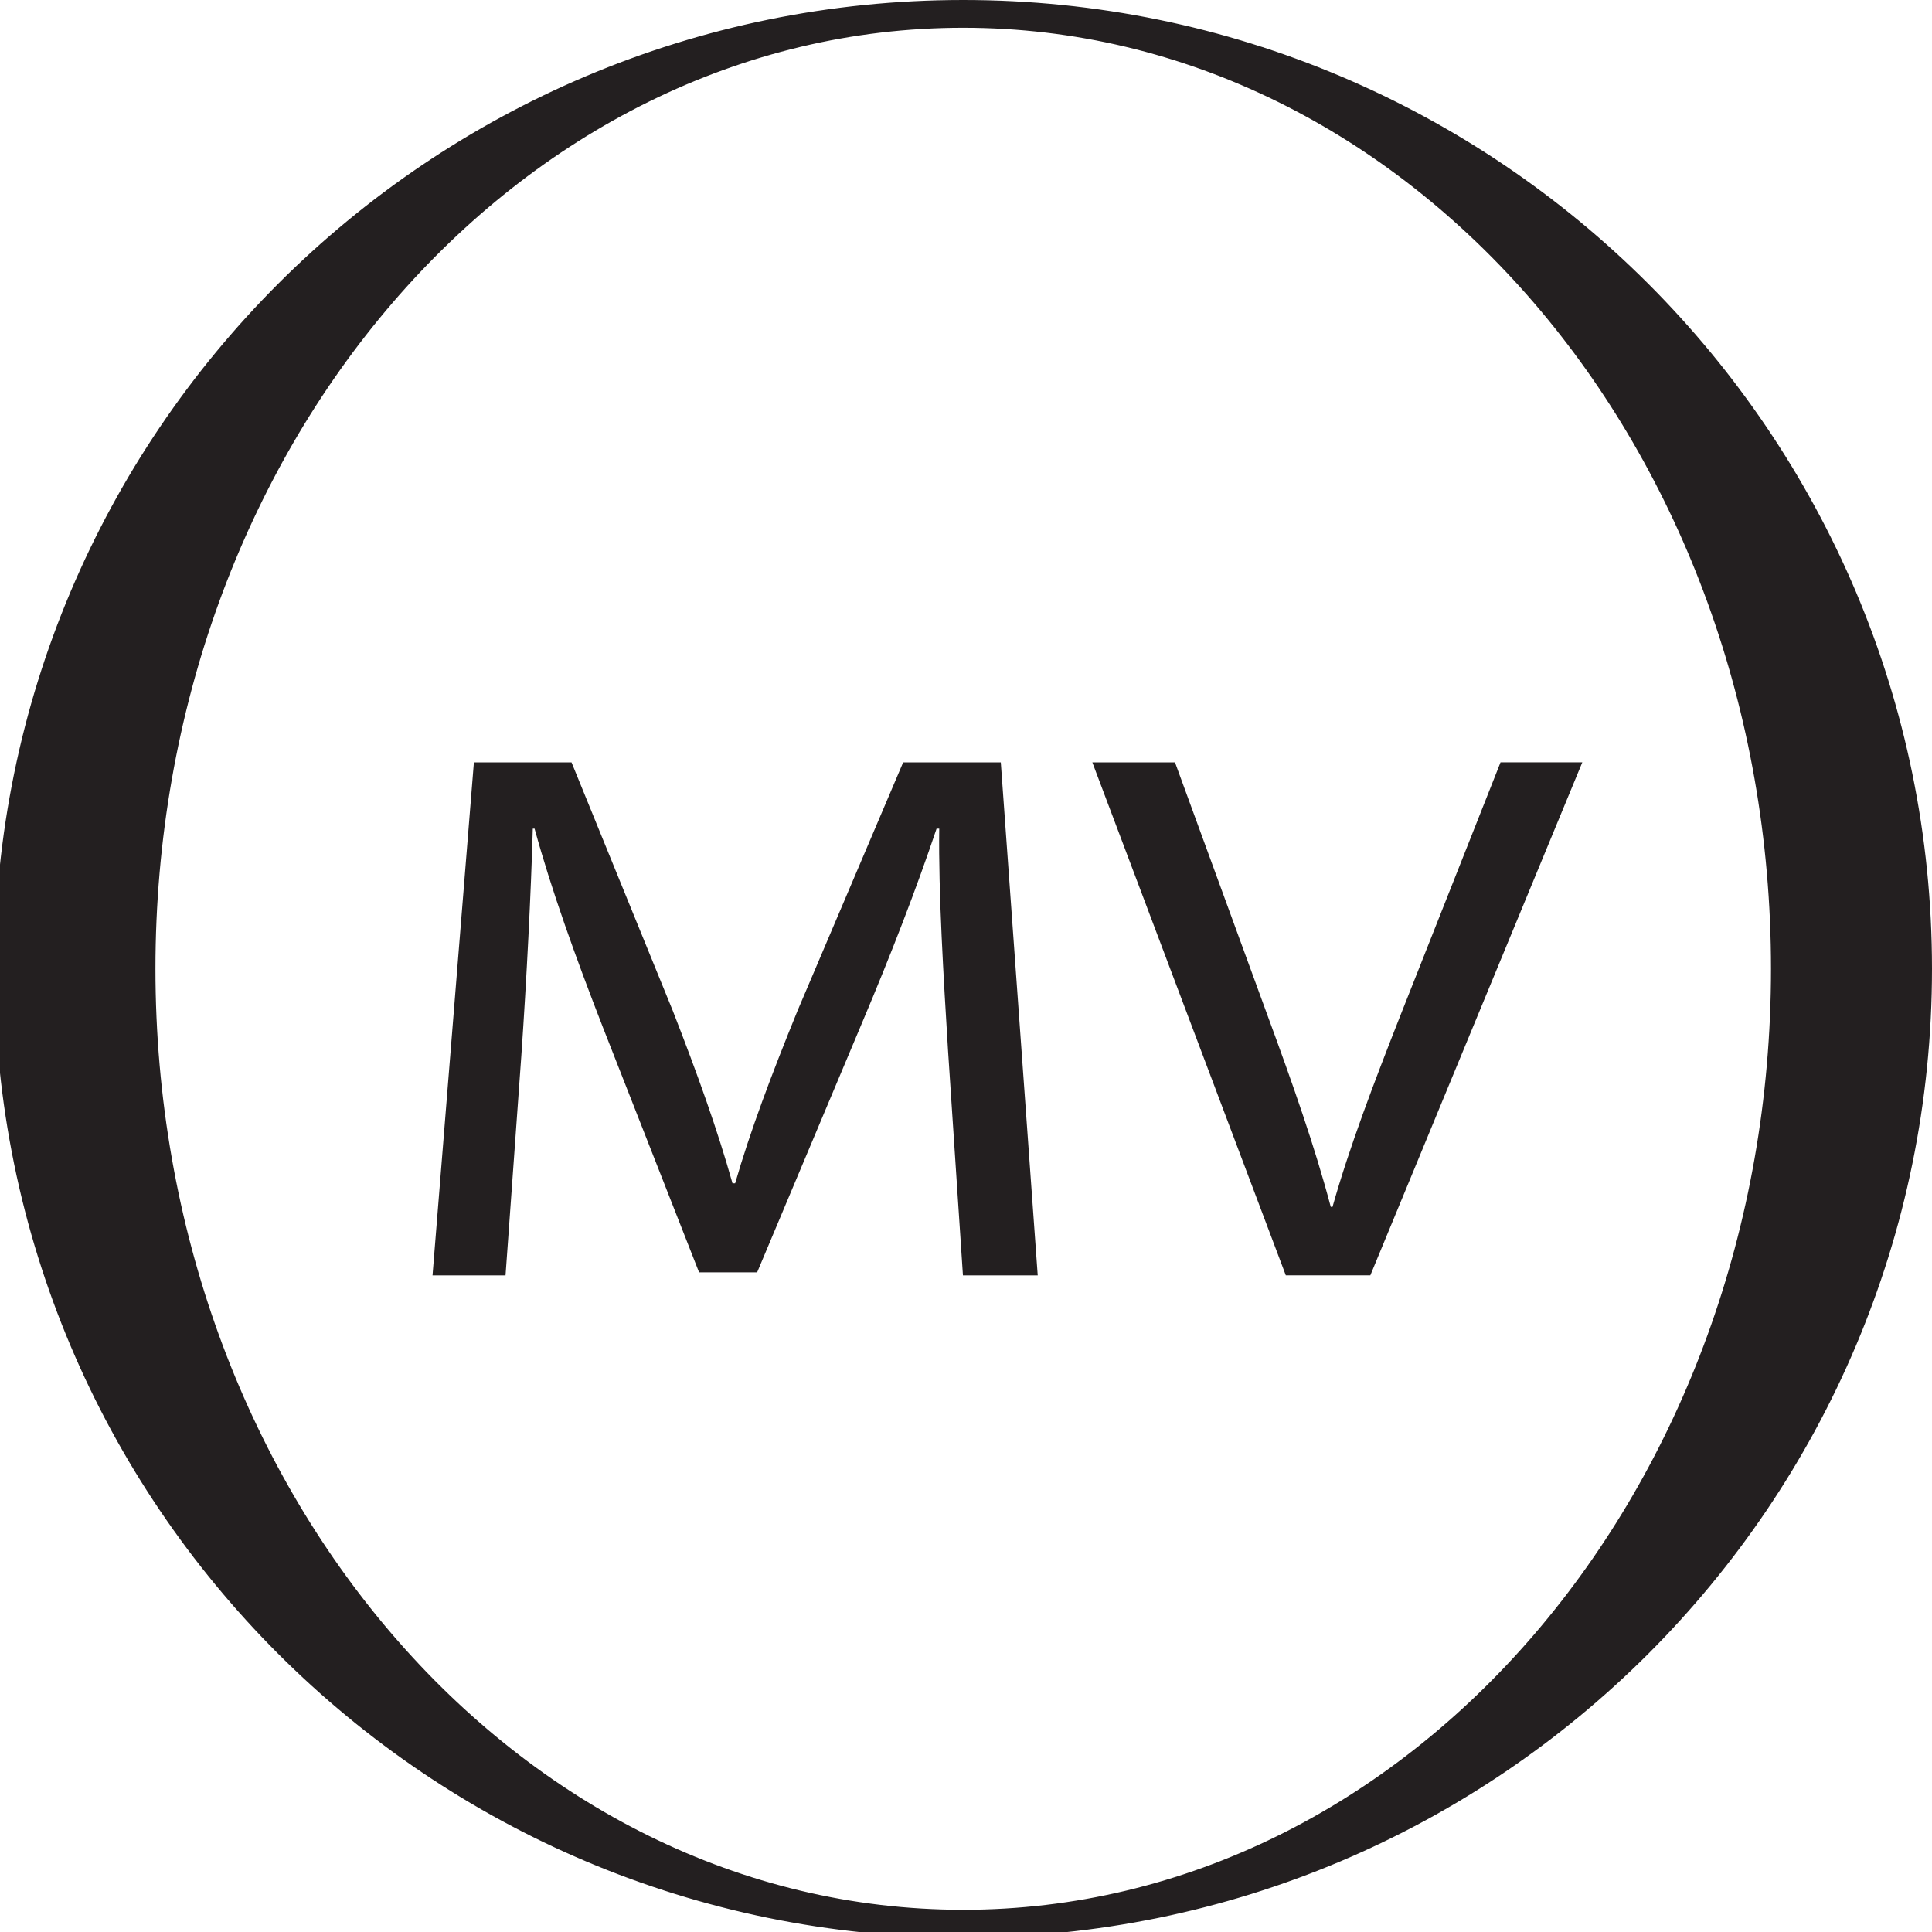
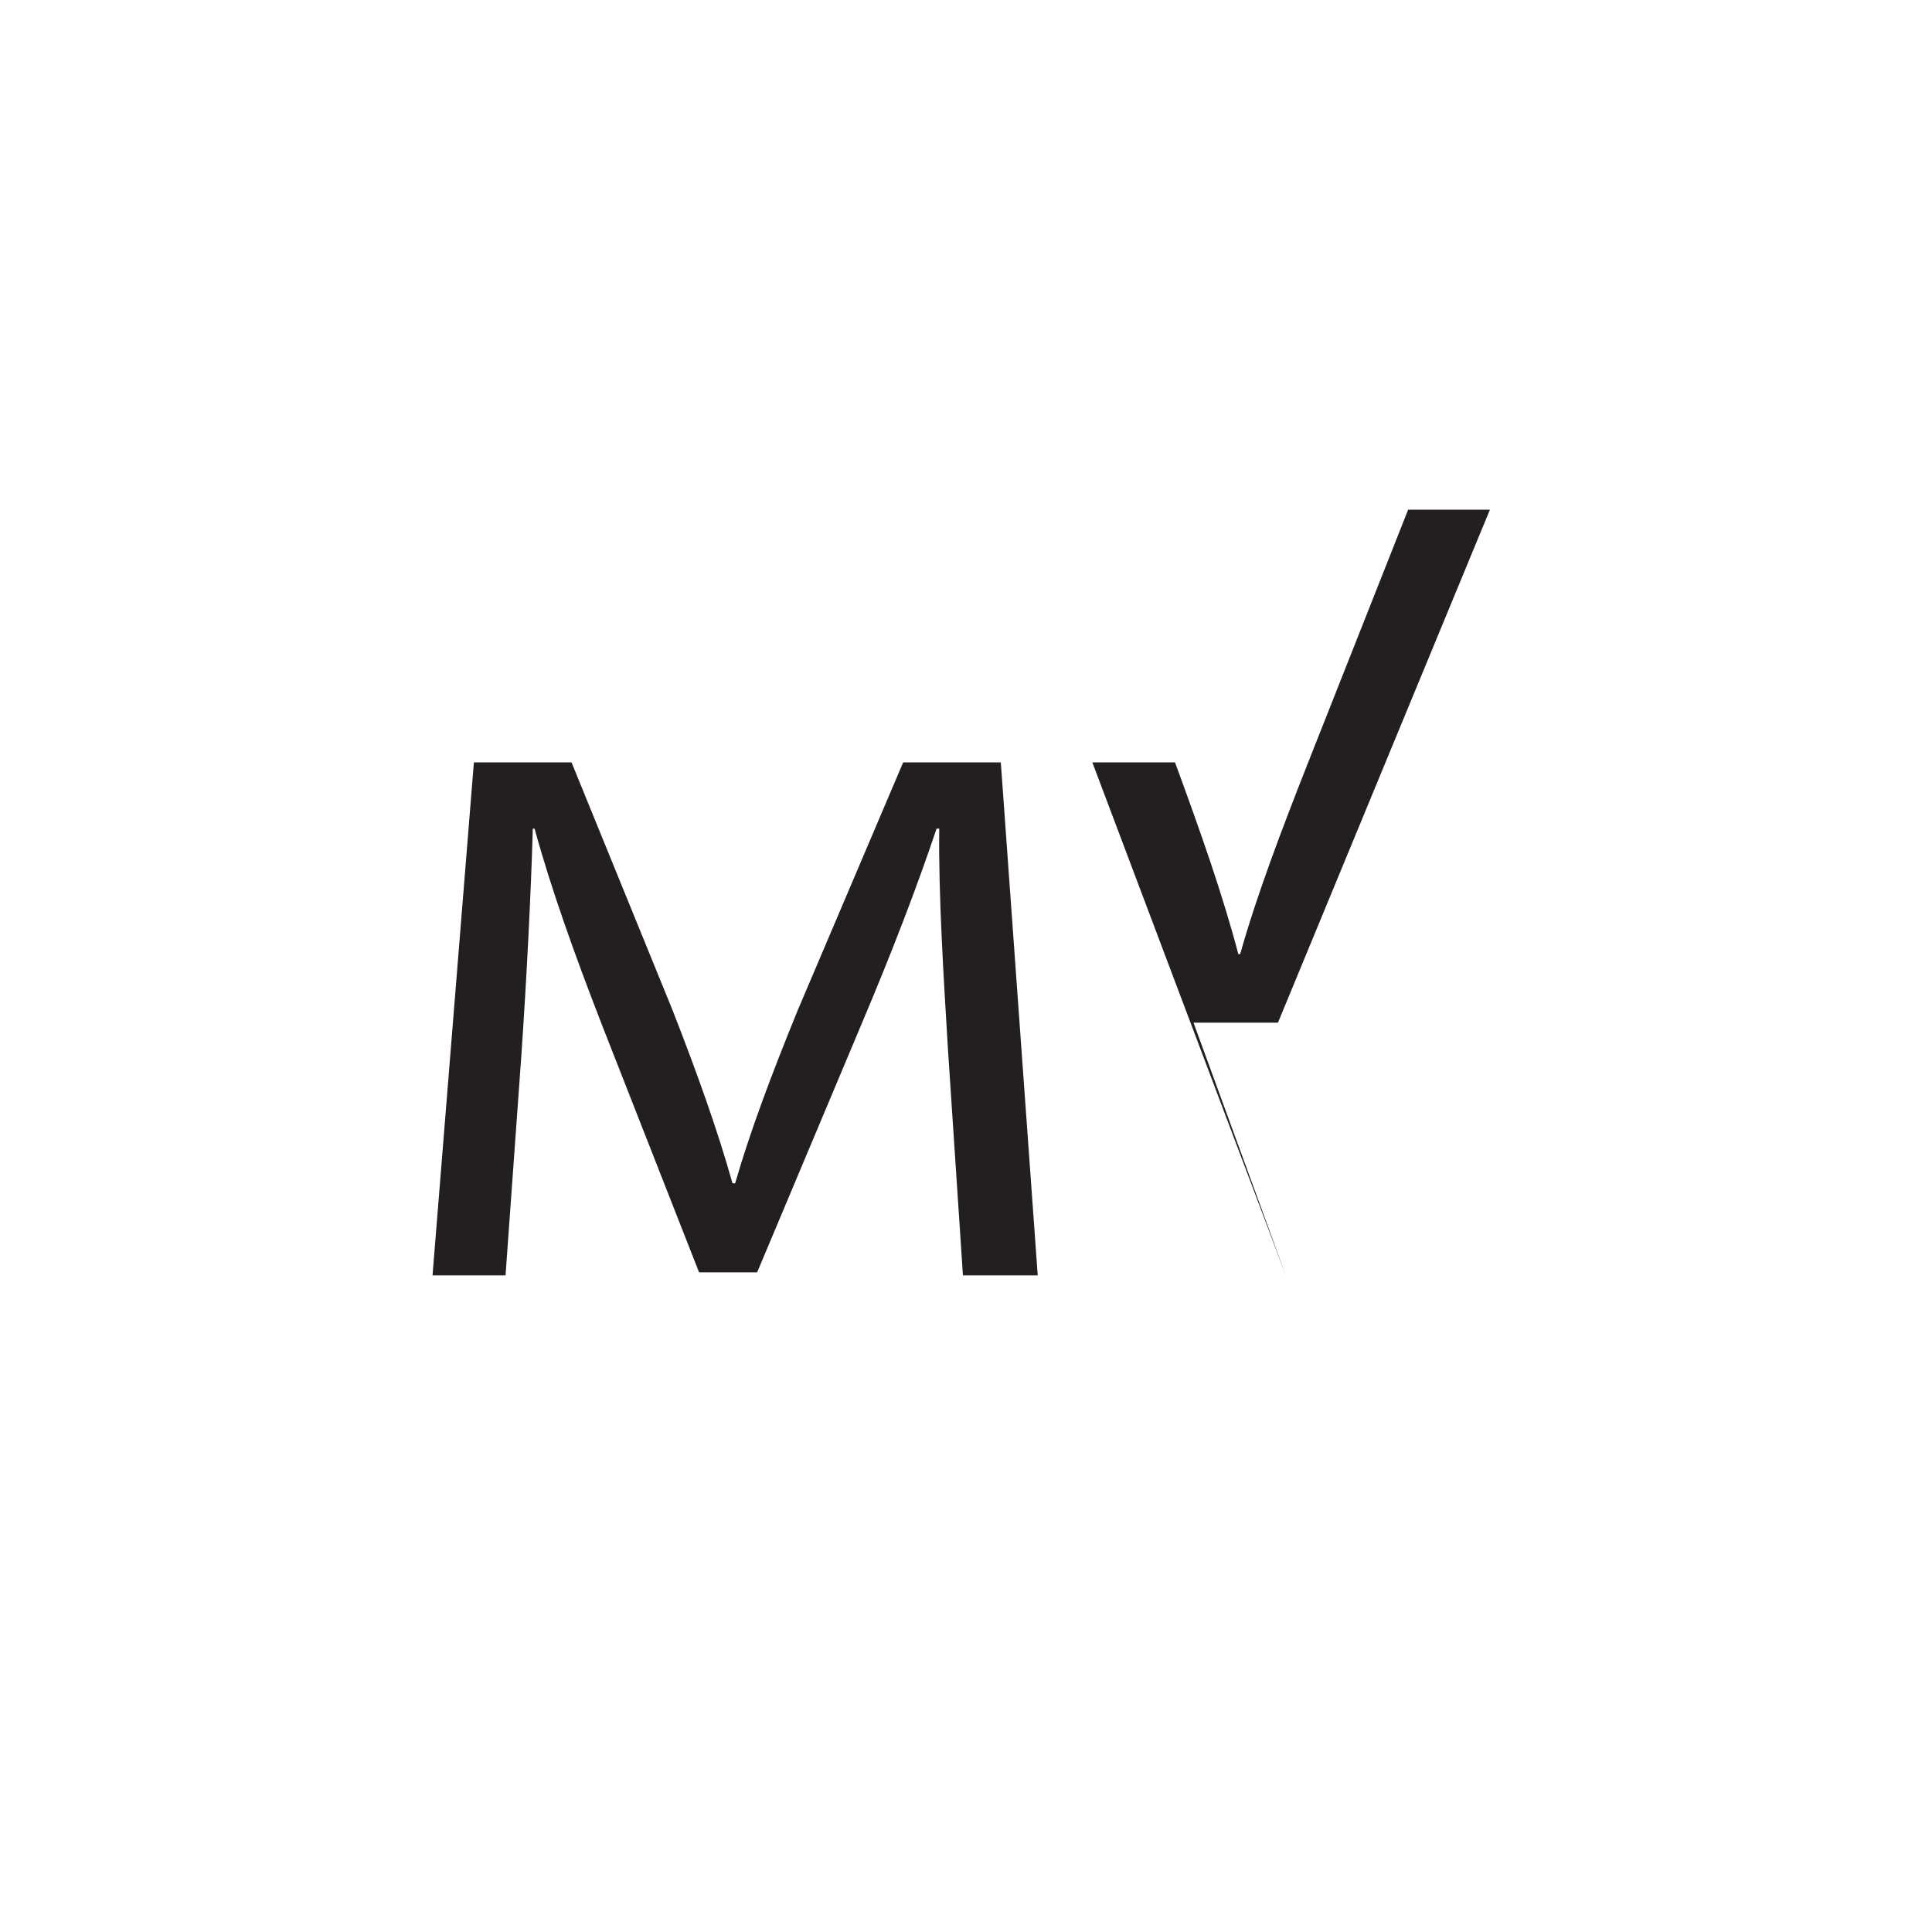
<svg xmlns="http://www.w3.org/2000/svg" id="Layer_1" version="1.1" viewBox="0 0 348 348">
  <defs>
    <style>
      .st0, .st1 {
        fill: #231f20;
      }

      .st1 {
        stroke: #231f20;
        stroke-miterlimit: 10;
      }
    </style>
  </defs>
-   <path class="st1" d="M173.5.5C77.4.5-.5,78.4-.5,174.5s77.9,174,174,174,174-77.9,174-174S269.6.5,173.5.5ZM173.5,344.5c-80.63,0-146-76.11-146-170S92.87,4.5,173.5,4.5s146,76.11,146,170-65.37,170-146,170Z" />
  <g>
    <path class="st0" d="M170.76,189.15c-.79-12.89-1.74-28.38-1.58-39.89h-.48c-3.64,10.83-8.08,22.34-13.47,35.09l-18.85,44.83h-10.46l-17.27-44c-5.07-13.02-9.35-24.95-12.36-35.92h-.32c-.32,11.52-1.11,27.01-2.06,40.85l-2.85,39.62h-13.15l7.45-92.4h17.59l18.22,44.69c4.44,11.38,8.08,21.52,10.77,31.12h.48c2.69-9.32,6.5-19.47,11.25-31.12l19.01-44.69h17.59l6.65,92.4h-13.47l-2.69-40.58Z" />
-     <path class="st0" d="M231.61,229.73l-34.85-92.4h14.89l16.64,45.51c4.59,12.47,8.55,23.72,11.41,34.54h.32c3.01-10.69,7.45-22.34,12.2-34.41l18.06-45.65h14.73l-38.18,92.4h-15.21Z" />
+     <path class="st0" d="M231.61,229.73l-34.85-92.4h14.89c4.59,12.47,8.55,23.72,11.41,34.54h.32c3.01-10.69,7.45-22.34,12.2-34.41l18.06-45.65h14.73l-38.18,92.4h-15.21Z" />
  </g>
</svg>